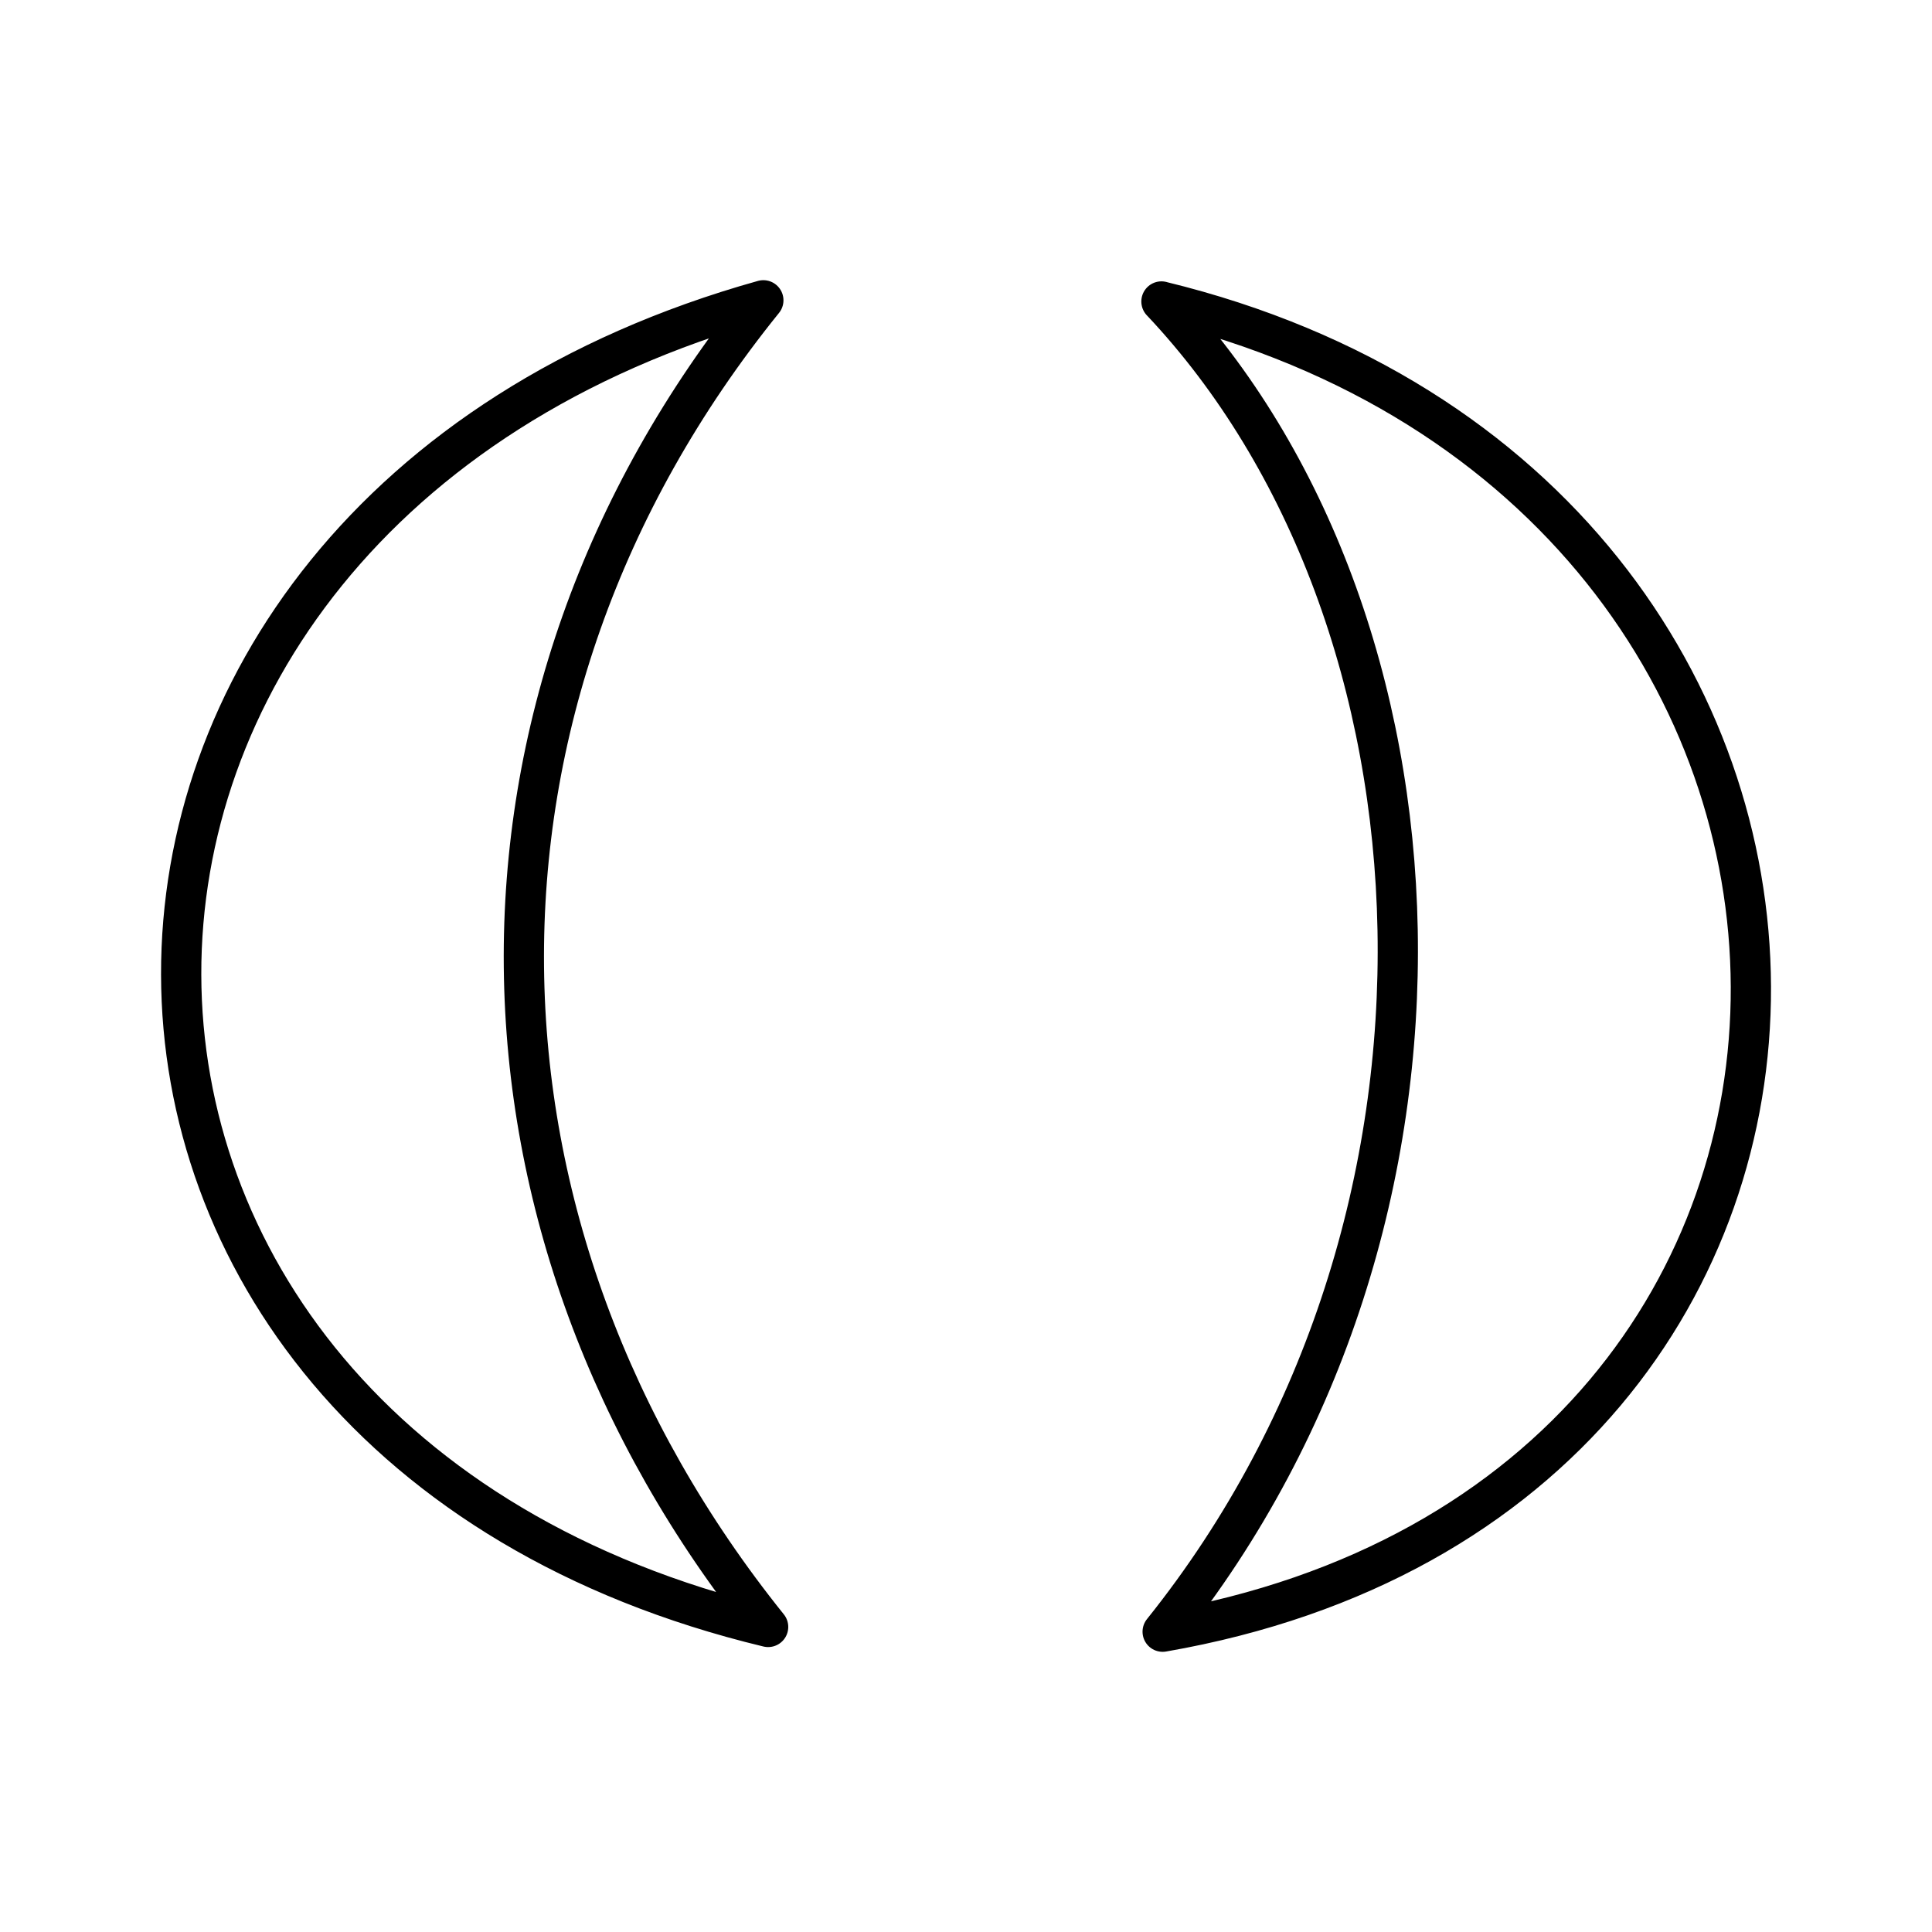
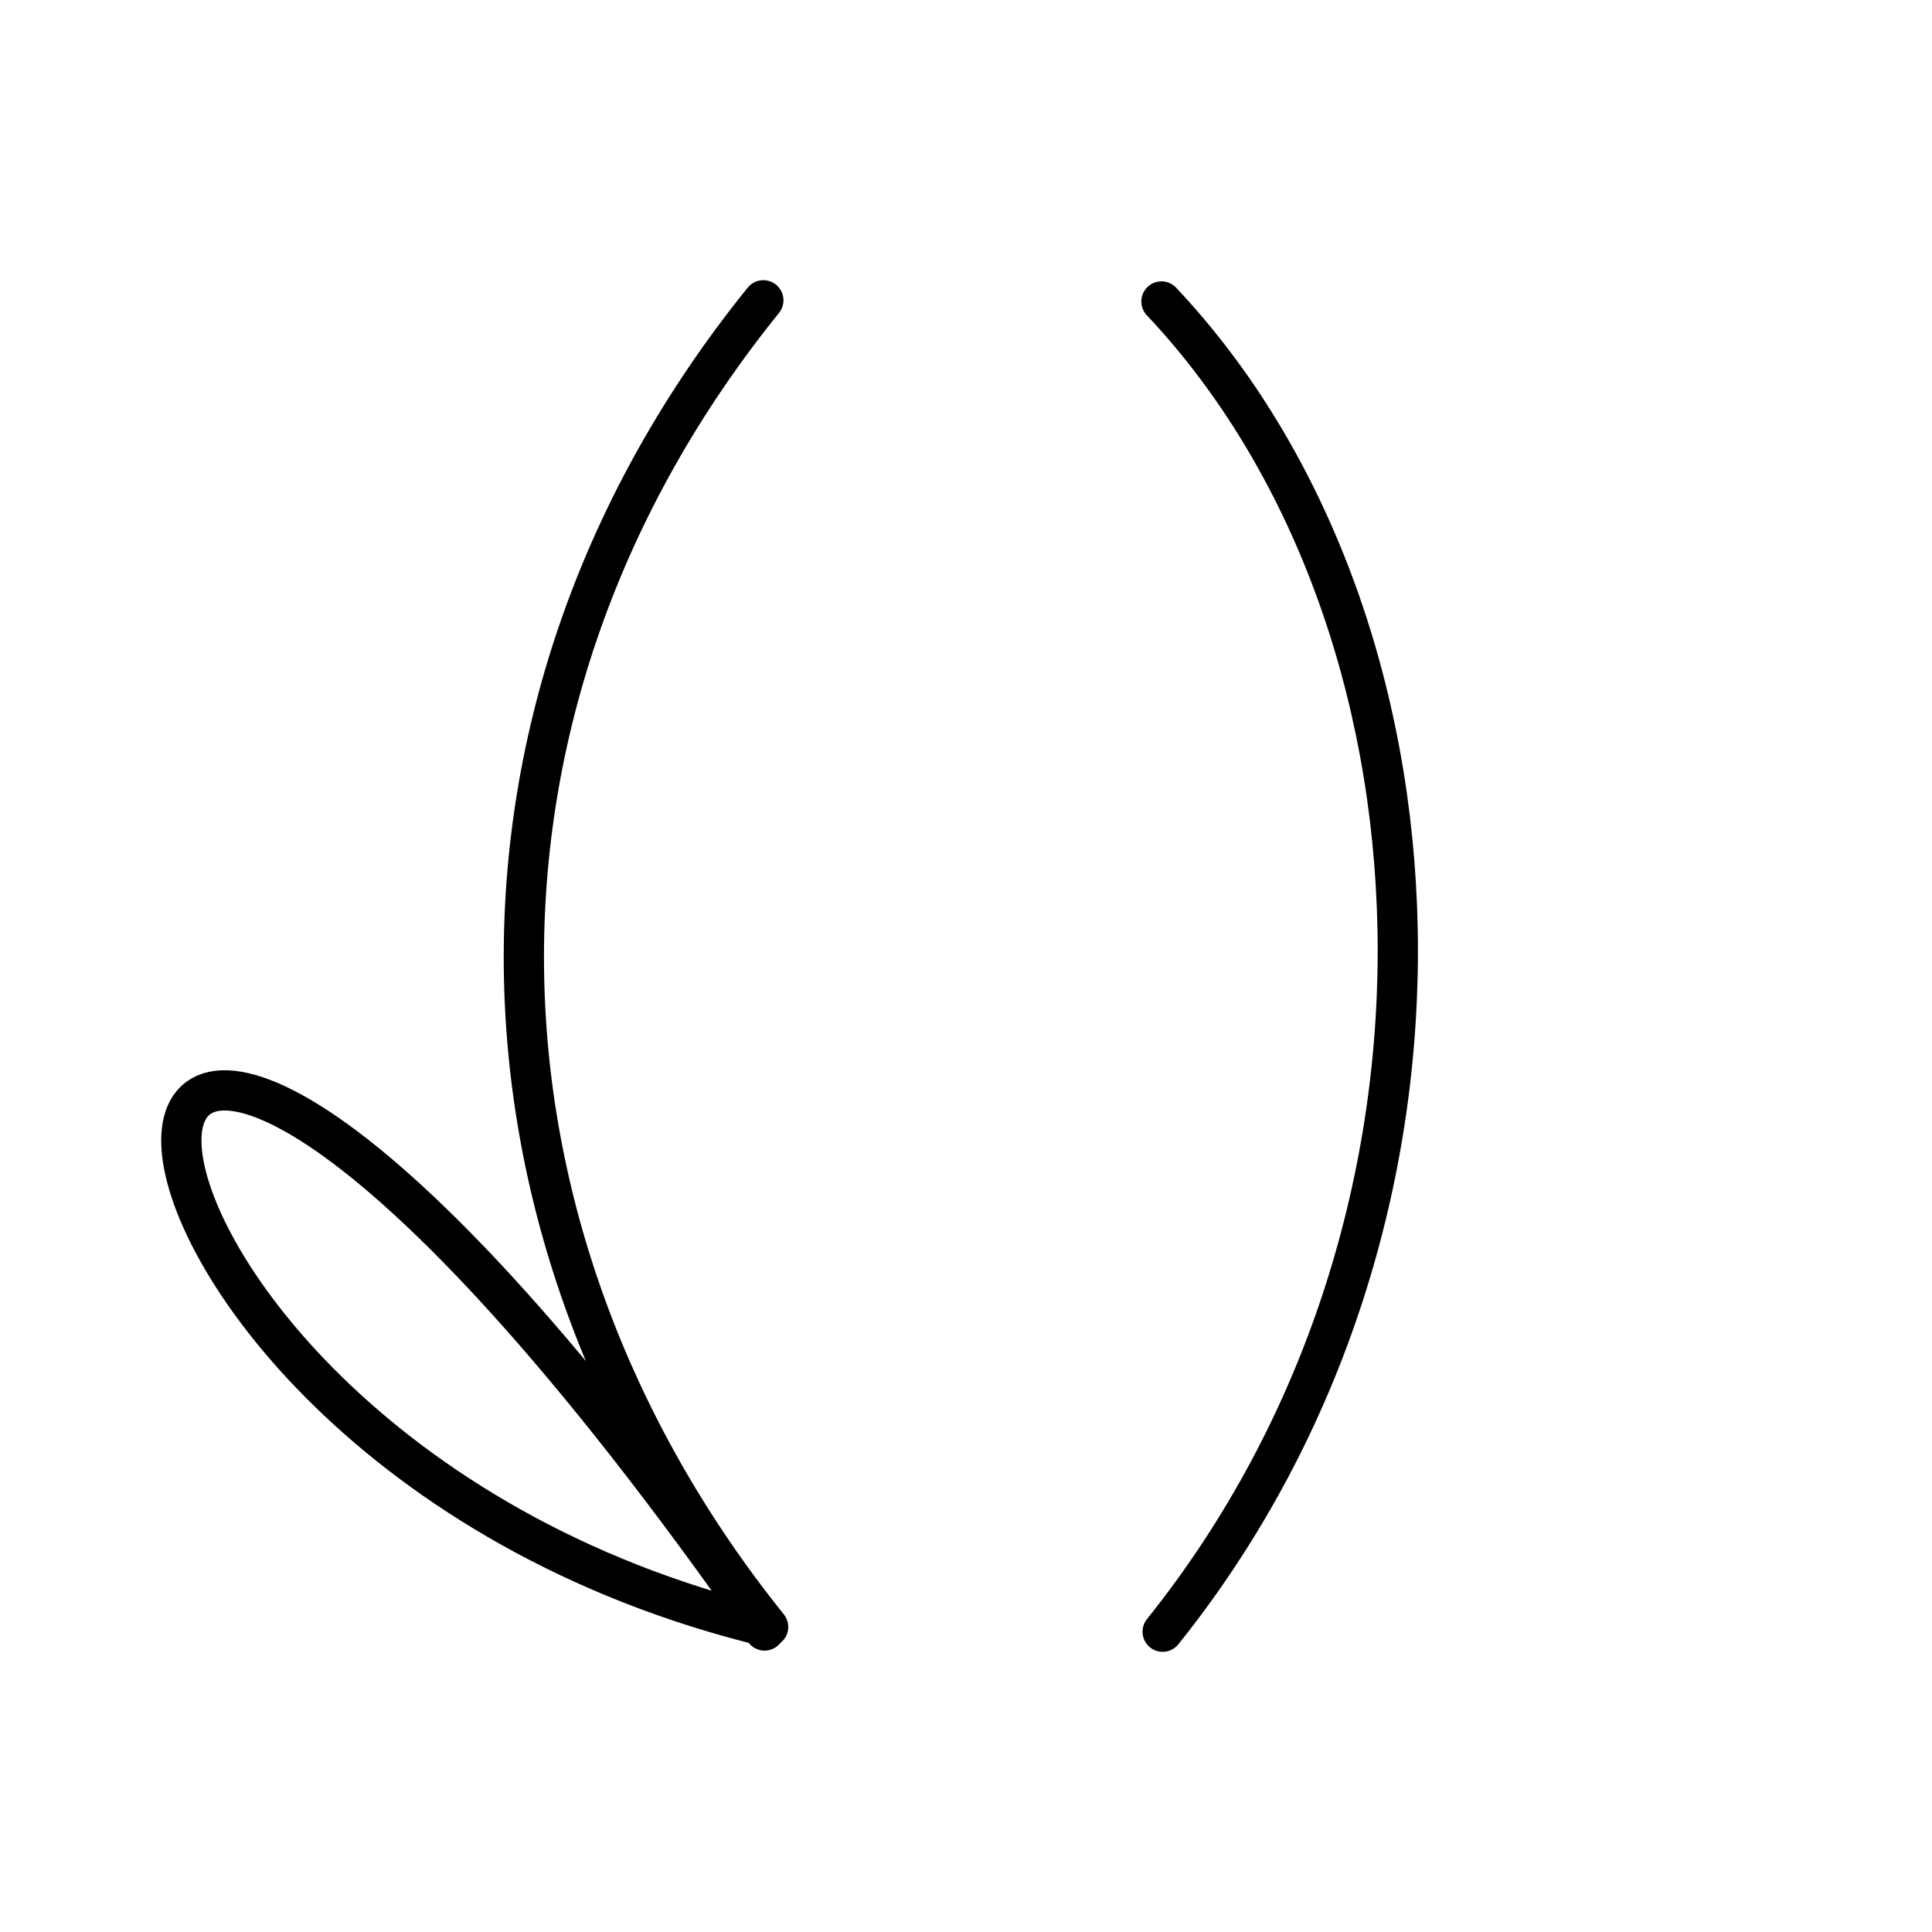
<svg xmlns="http://www.w3.org/2000/svg" width="800" height="800" viewBox="0 0 48 48">
-   <path fill="none" stroke="currentColor" stroke-linecap="round" stroke-linejoin="round" d="M28.856 7.49c7.39 7.831 8.247 22.796.03 33.049c19.591-3.406 19.39-28.317-.03-33.048m-9.891-.03C-.34 12.864-.34 35.748 19.084 40.421h0c-7.901-9.835-8.24-22.91-.119-32.96" />
+   <path fill="none" stroke="currentColor" stroke-linecap="round" stroke-linejoin="round" d="M28.856 7.49c7.39 7.831 8.247 22.796.03 33.049m-9.891-.03C-.34 12.864-.34 35.748 19.084 40.421h0c-7.901-9.835-8.24-22.91-.119-32.96" />
</svg>